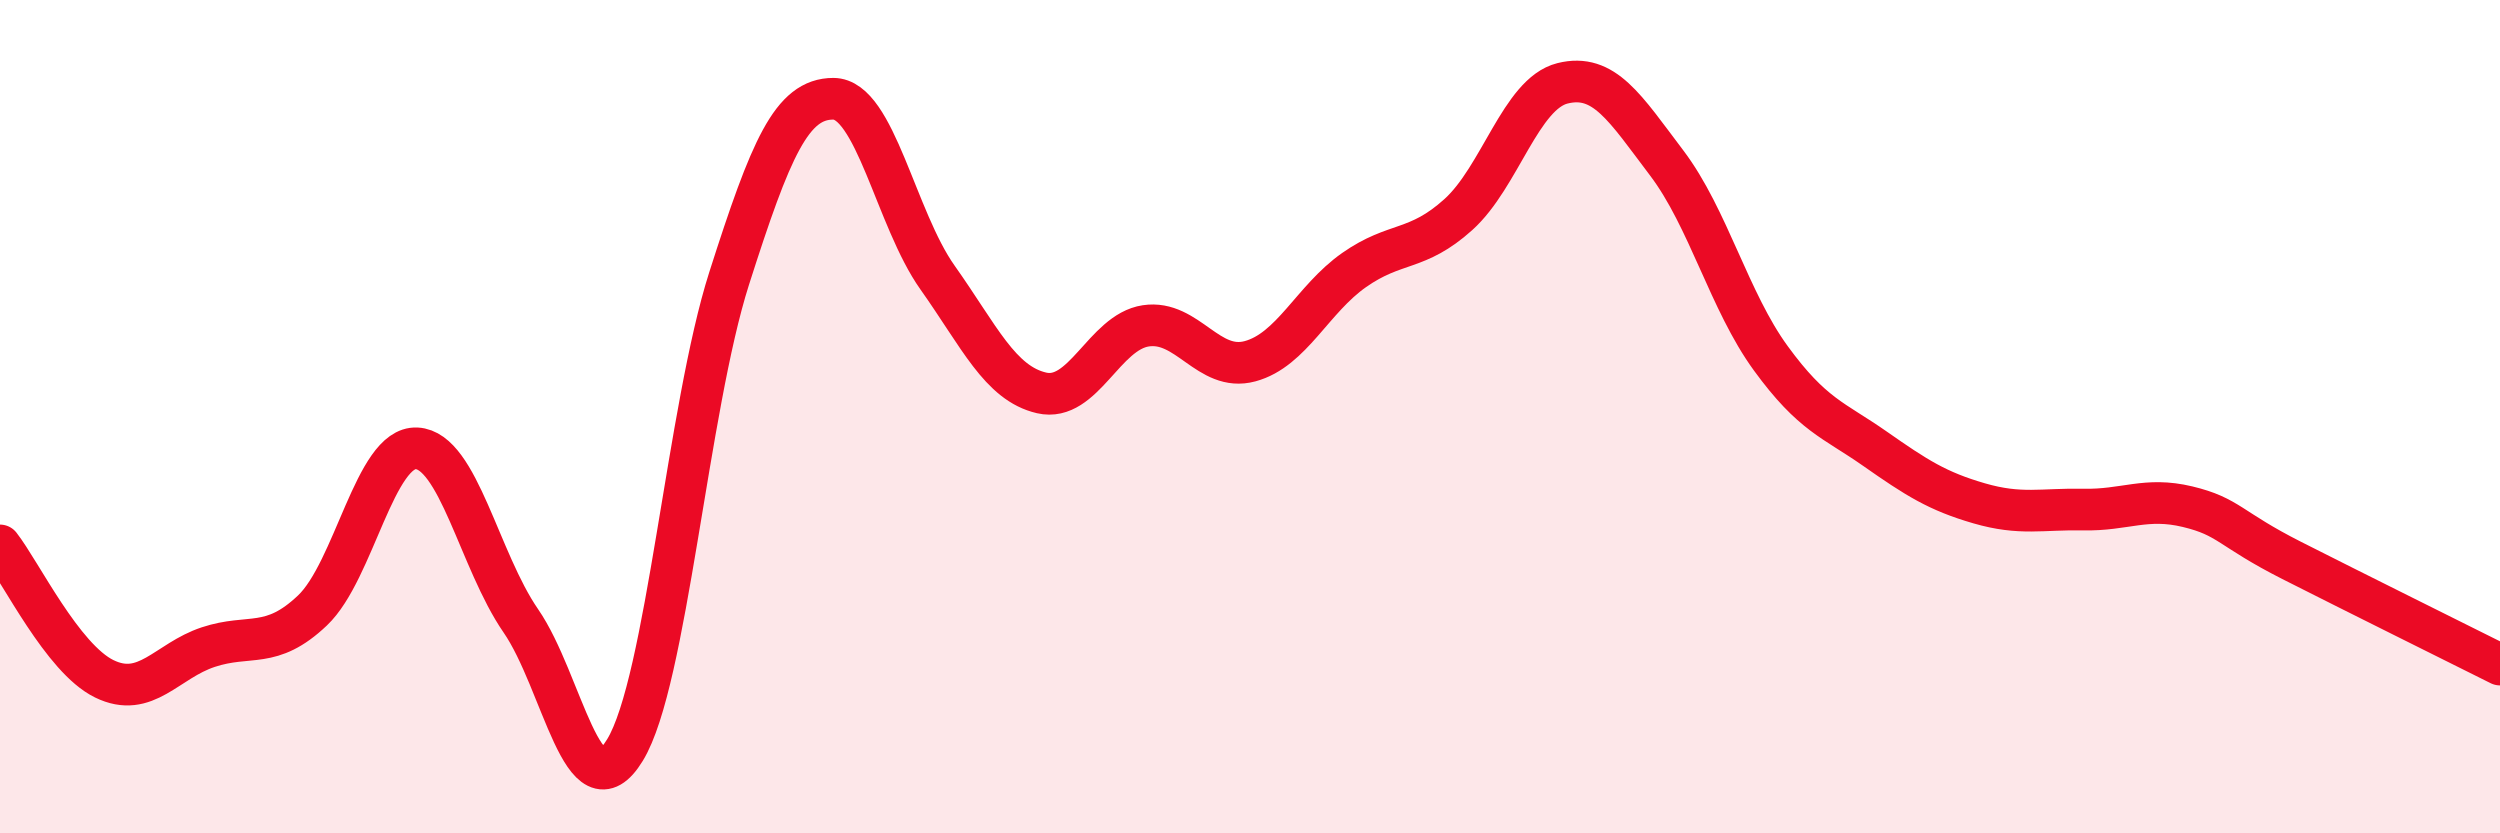
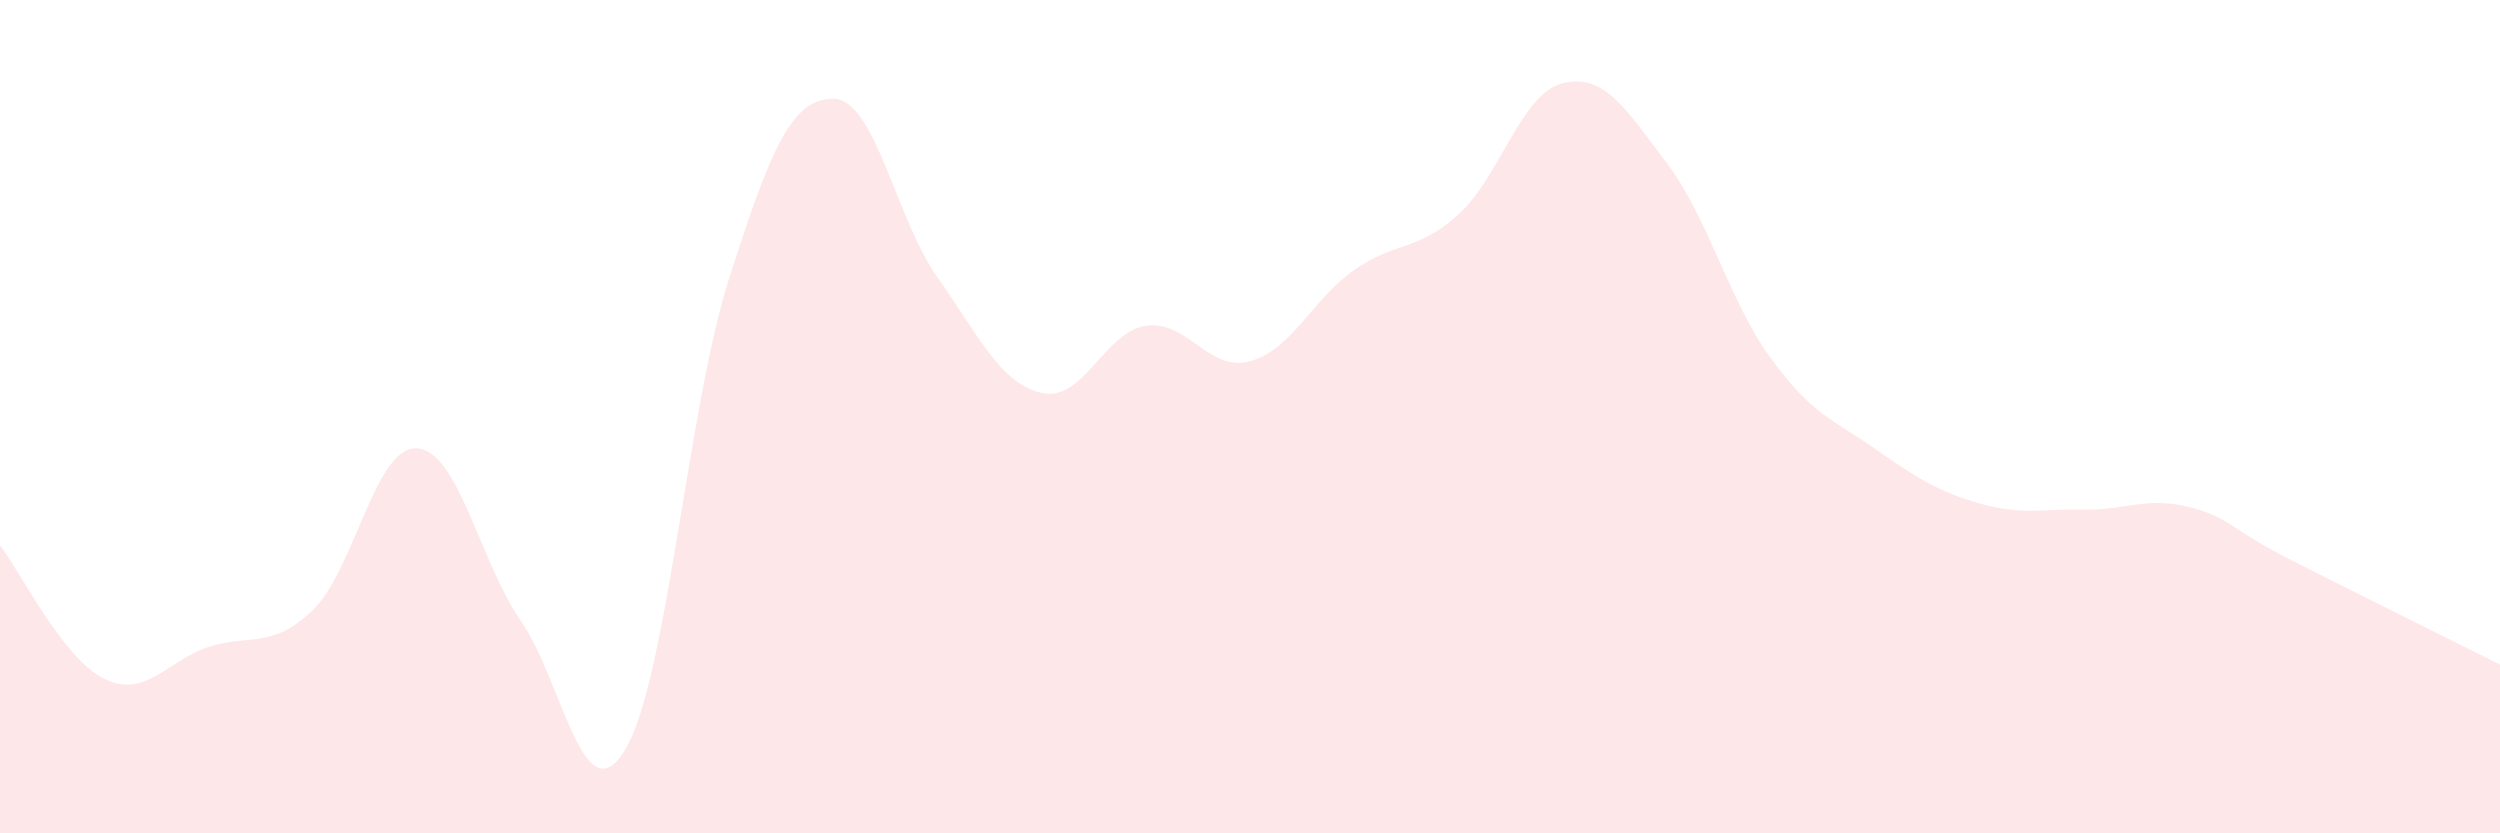
<svg xmlns="http://www.w3.org/2000/svg" width="60" height="20" viewBox="0 0 60 20">
  <path d="M 0,13.09 C 0.5,13.73 1.5,15.8 2.5,16.29 C 3.5,16.78 4,15.86 5,15.53 C 6,15.2 6.5,15.6 7.5,14.65 C 8.5,13.7 9,10.71 10,10.76 C 11,10.81 11.5,13.45 12.5,14.9 C 13.5,16.35 14,19.64 15,18 C 16,16.36 16.5,9.81 17.5,6.68 C 18.5,3.55 19,2.37 20,2.37 C 21,2.37 21.5,5.25 22.5,6.66 C 23.5,8.07 24,9.2 25,9.43 C 26,9.66 26.5,7.97 27.5,7.82 C 28.5,7.67 29,8.94 30,8.67 C 31,8.4 31.5,7.18 32.5,6.48 C 33.5,5.78 34,6.05 35,5.15 C 36,4.25 36.5,2.25 37.5,2 C 38.5,1.75 39,2.59 40,3.91 C 41,5.23 41.5,7.23 42.5,8.6 C 43.5,9.97 44,10.07 45,10.77 C 46,11.47 46.5,11.79 47.5,12.08 C 48.5,12.37 49,12.21 50,12.23 C 51,12.25 51.5,11.92 52.5,12.16 C 53.5,12.4 53.5,12.69 55,13.45 C 56.5,14.21 59,15.45 60,15.95L60 20L0 20Z" fill="#EB0A25" opacity="0.1" stroke-linecap="round" stroke-linejoin="round" />
-   <path d="M 0,13.09 C 0.5,13.73 1.5,15.8 2.5,16.29 C 3.5,16.78 4,15.86 5,15.53 C 6,15.2 6.5,15.6 7.5,14.65 C 8.5,13.7 9,10.71 10,10.76 C 11,10.81 11.5,13.45 12.5,14.9 C 13.5,16.35 14,19.64 15,18 C 16,16.36 16.5,9.81 17.5,6.68 C 18.5,3.55 19,2.37 20,2.37 C 21,2.37 21.5,5.25 22.5,6.66 C 23.5,8.07 24,9.2 25,9.43 C 26,9.66 26.5,7.97 27.5,7.82 C 28.5,7.67 29,8.94 30,8.67 C 31,8.4 31.5,7.18 32.5,6.48 C 33.5,5.78 34,6.05 35,5.15 C 36,4.25 36.5,2.25 37.5,2 C 38.5,1.75 39,2.59 40,3.91 C 41,5.23 41.5,7.23 42.5,8.6 C 43.5,9.97 44,10.07 45,10.77 C 46,11.47 46.5,11.79 47.5,12.08 C 48.5,12.37 49,12.21 50,12.23 C 51,12.25 51.5,11.92 52.5,12.16 C 53.5,12.4 53.5,12.69 55,13.45 C 56.5,14.21 59,15.45 60,15.95" stroke="#EB0A25" stroke-width="1" fill="none" stroke-linecap="round" stroke-linejoin="round" />
</svg>